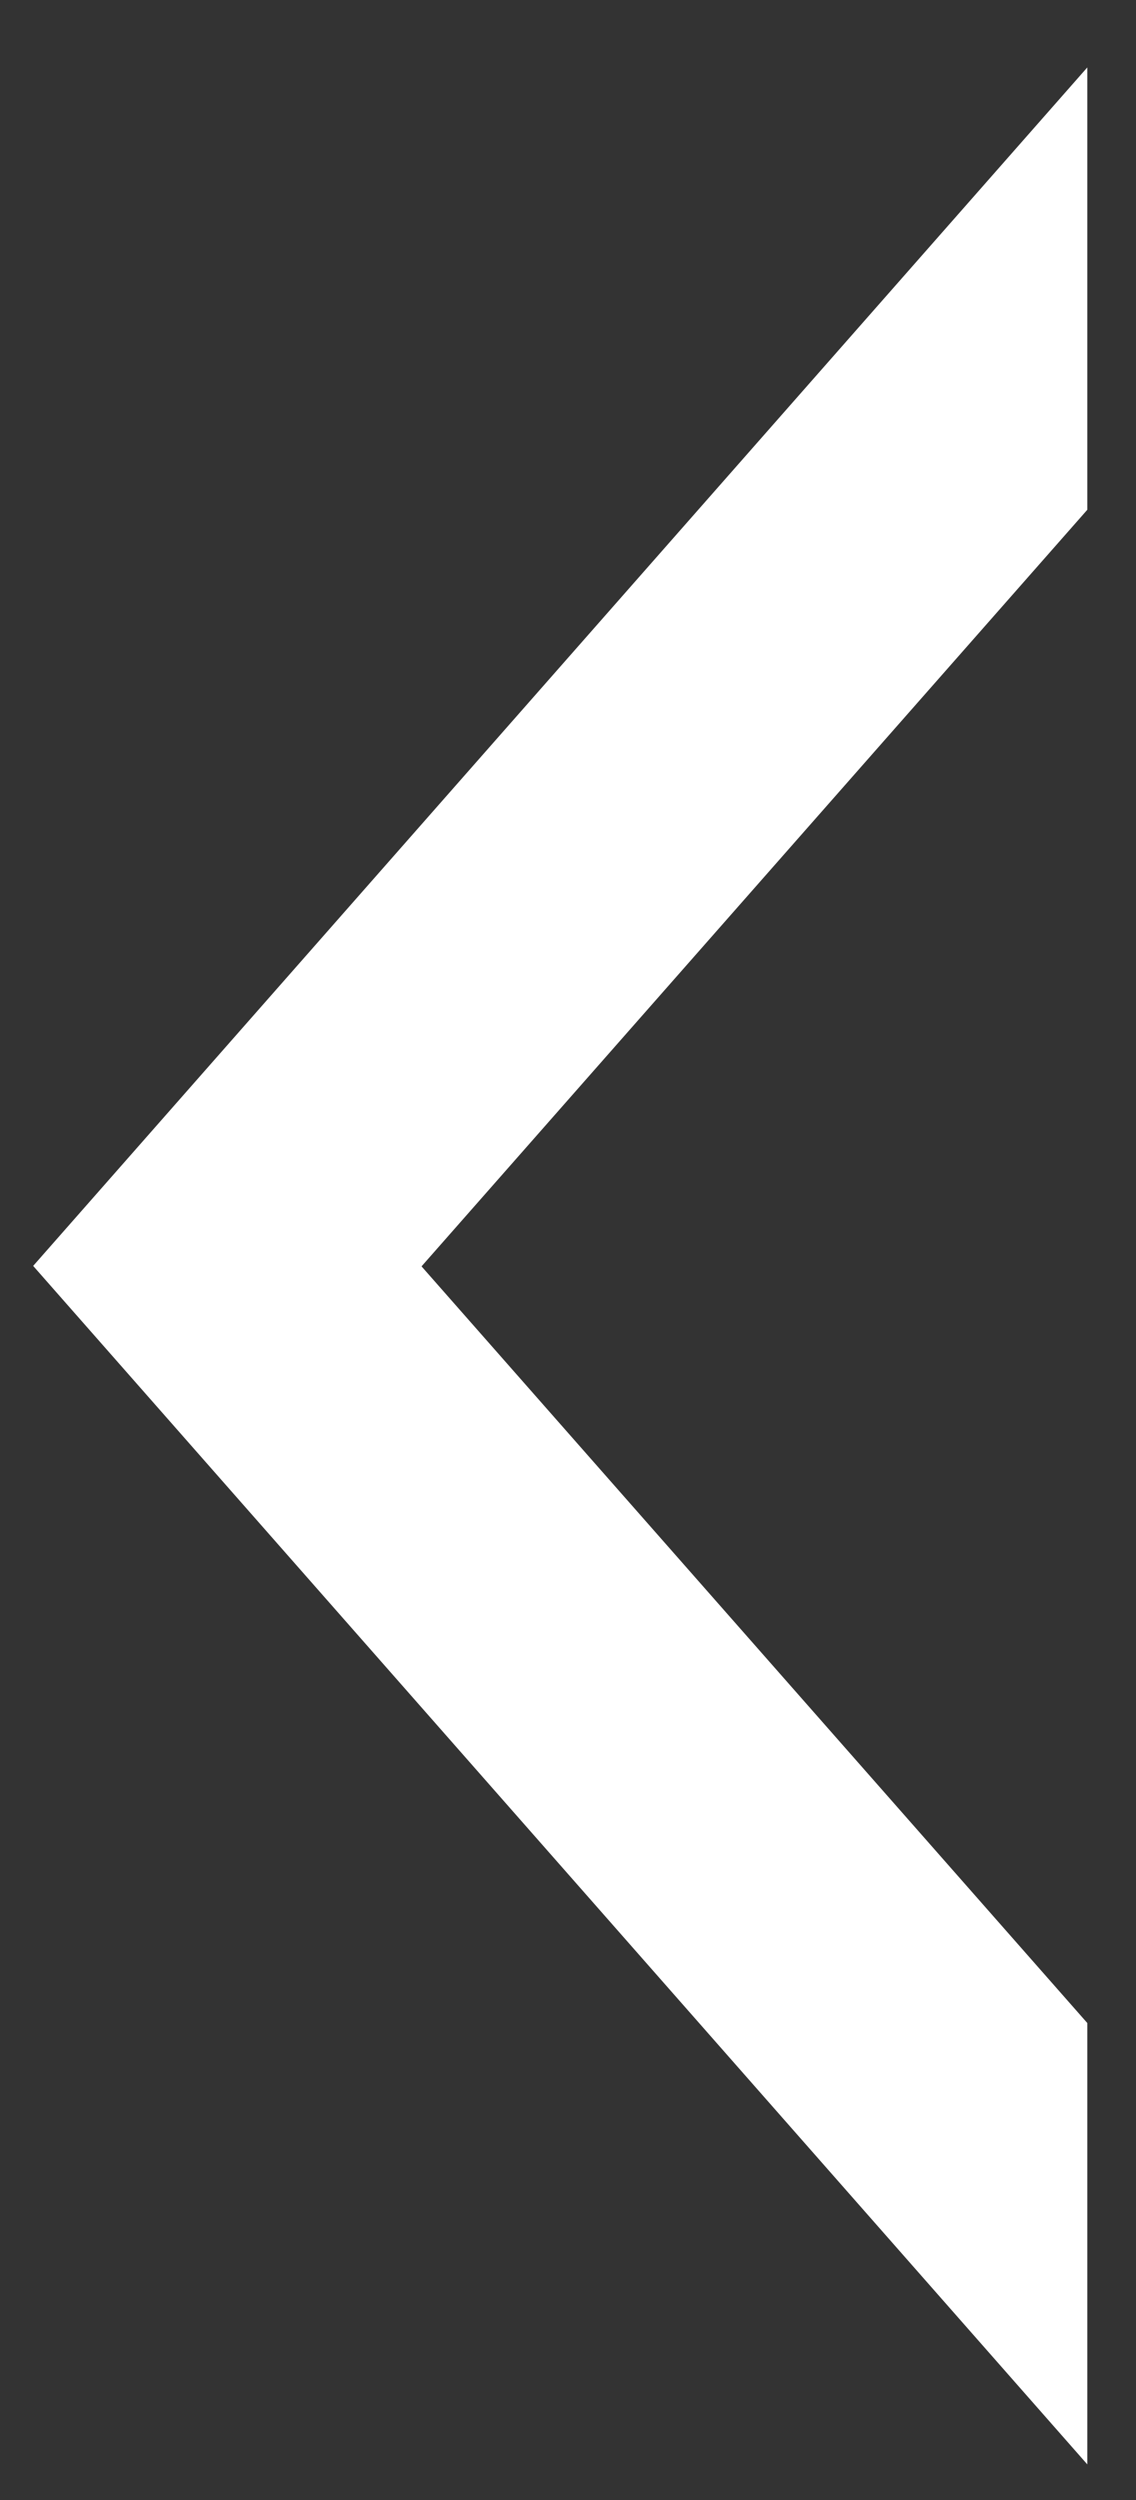
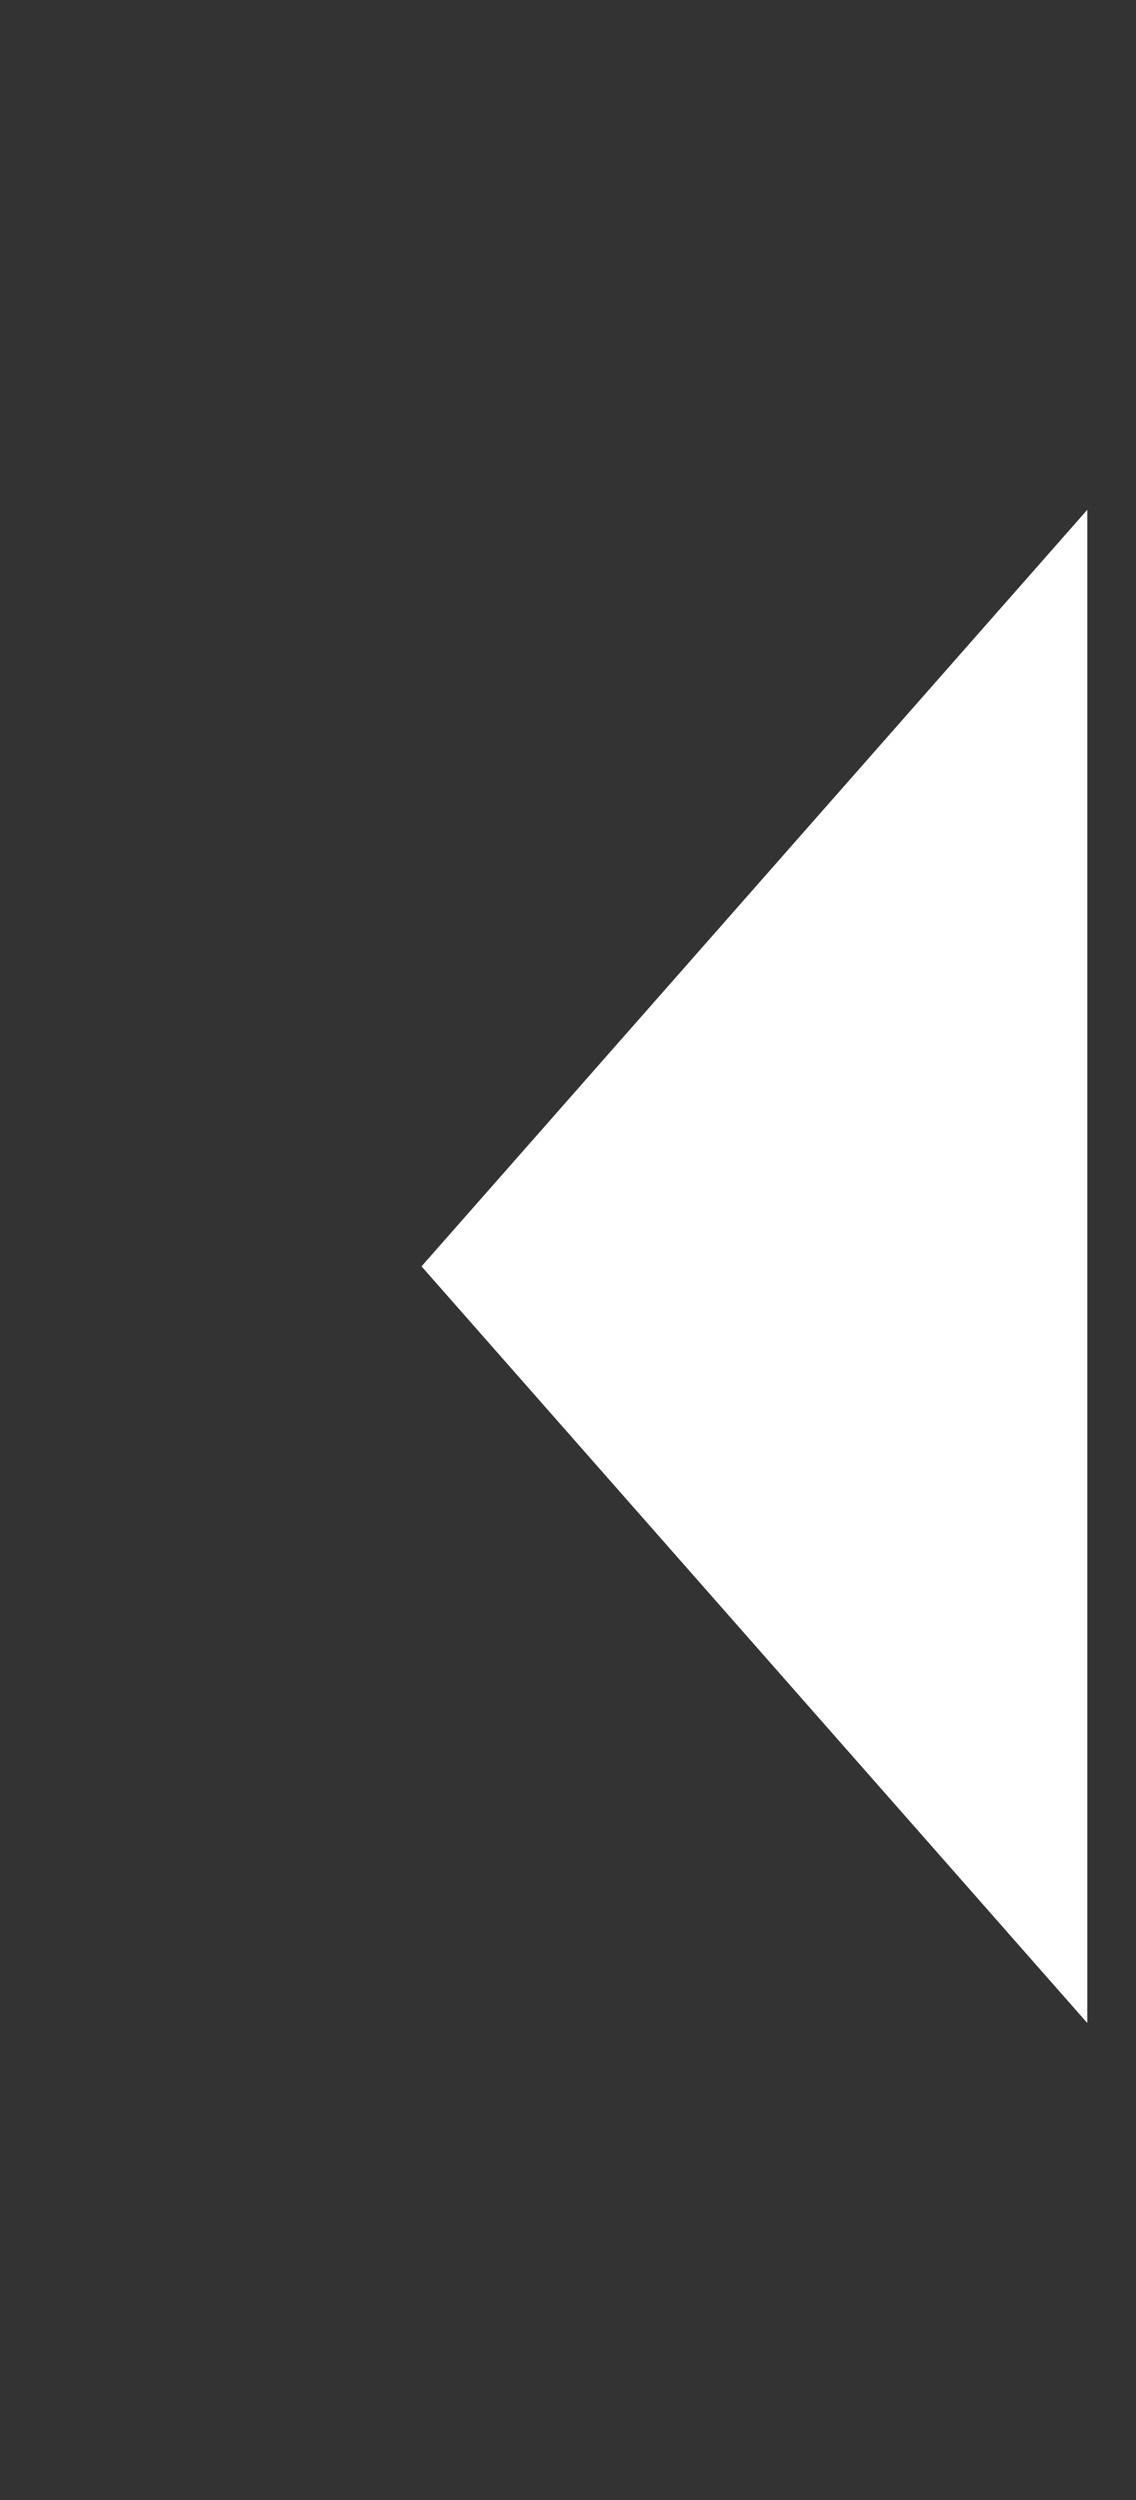
<svg xmlns="http://www.w3.org/2000/svg" width="15" height="33" viewBox="0 0 15 33" fill="none">
  <rect x="0" y="0" width="15" height="33" fill="#333333" stroke="none" />
-   <path fill-rule="evenodd" clip-rule="evenodd" d="M14.357 32.537V26.704L5.566 16.716L14.357 6.729V0.89L0.438 16.71L14.357 32.53V32.537Z" fill="white" />
+   <path fill-rule="evenodd" clip-rule="evenodd" d="M14.357 32.537V26.704L5.566 16.716L14.357 6.729V0.89L14.357 32.53V32.537Z" fill="white" />
</svg>